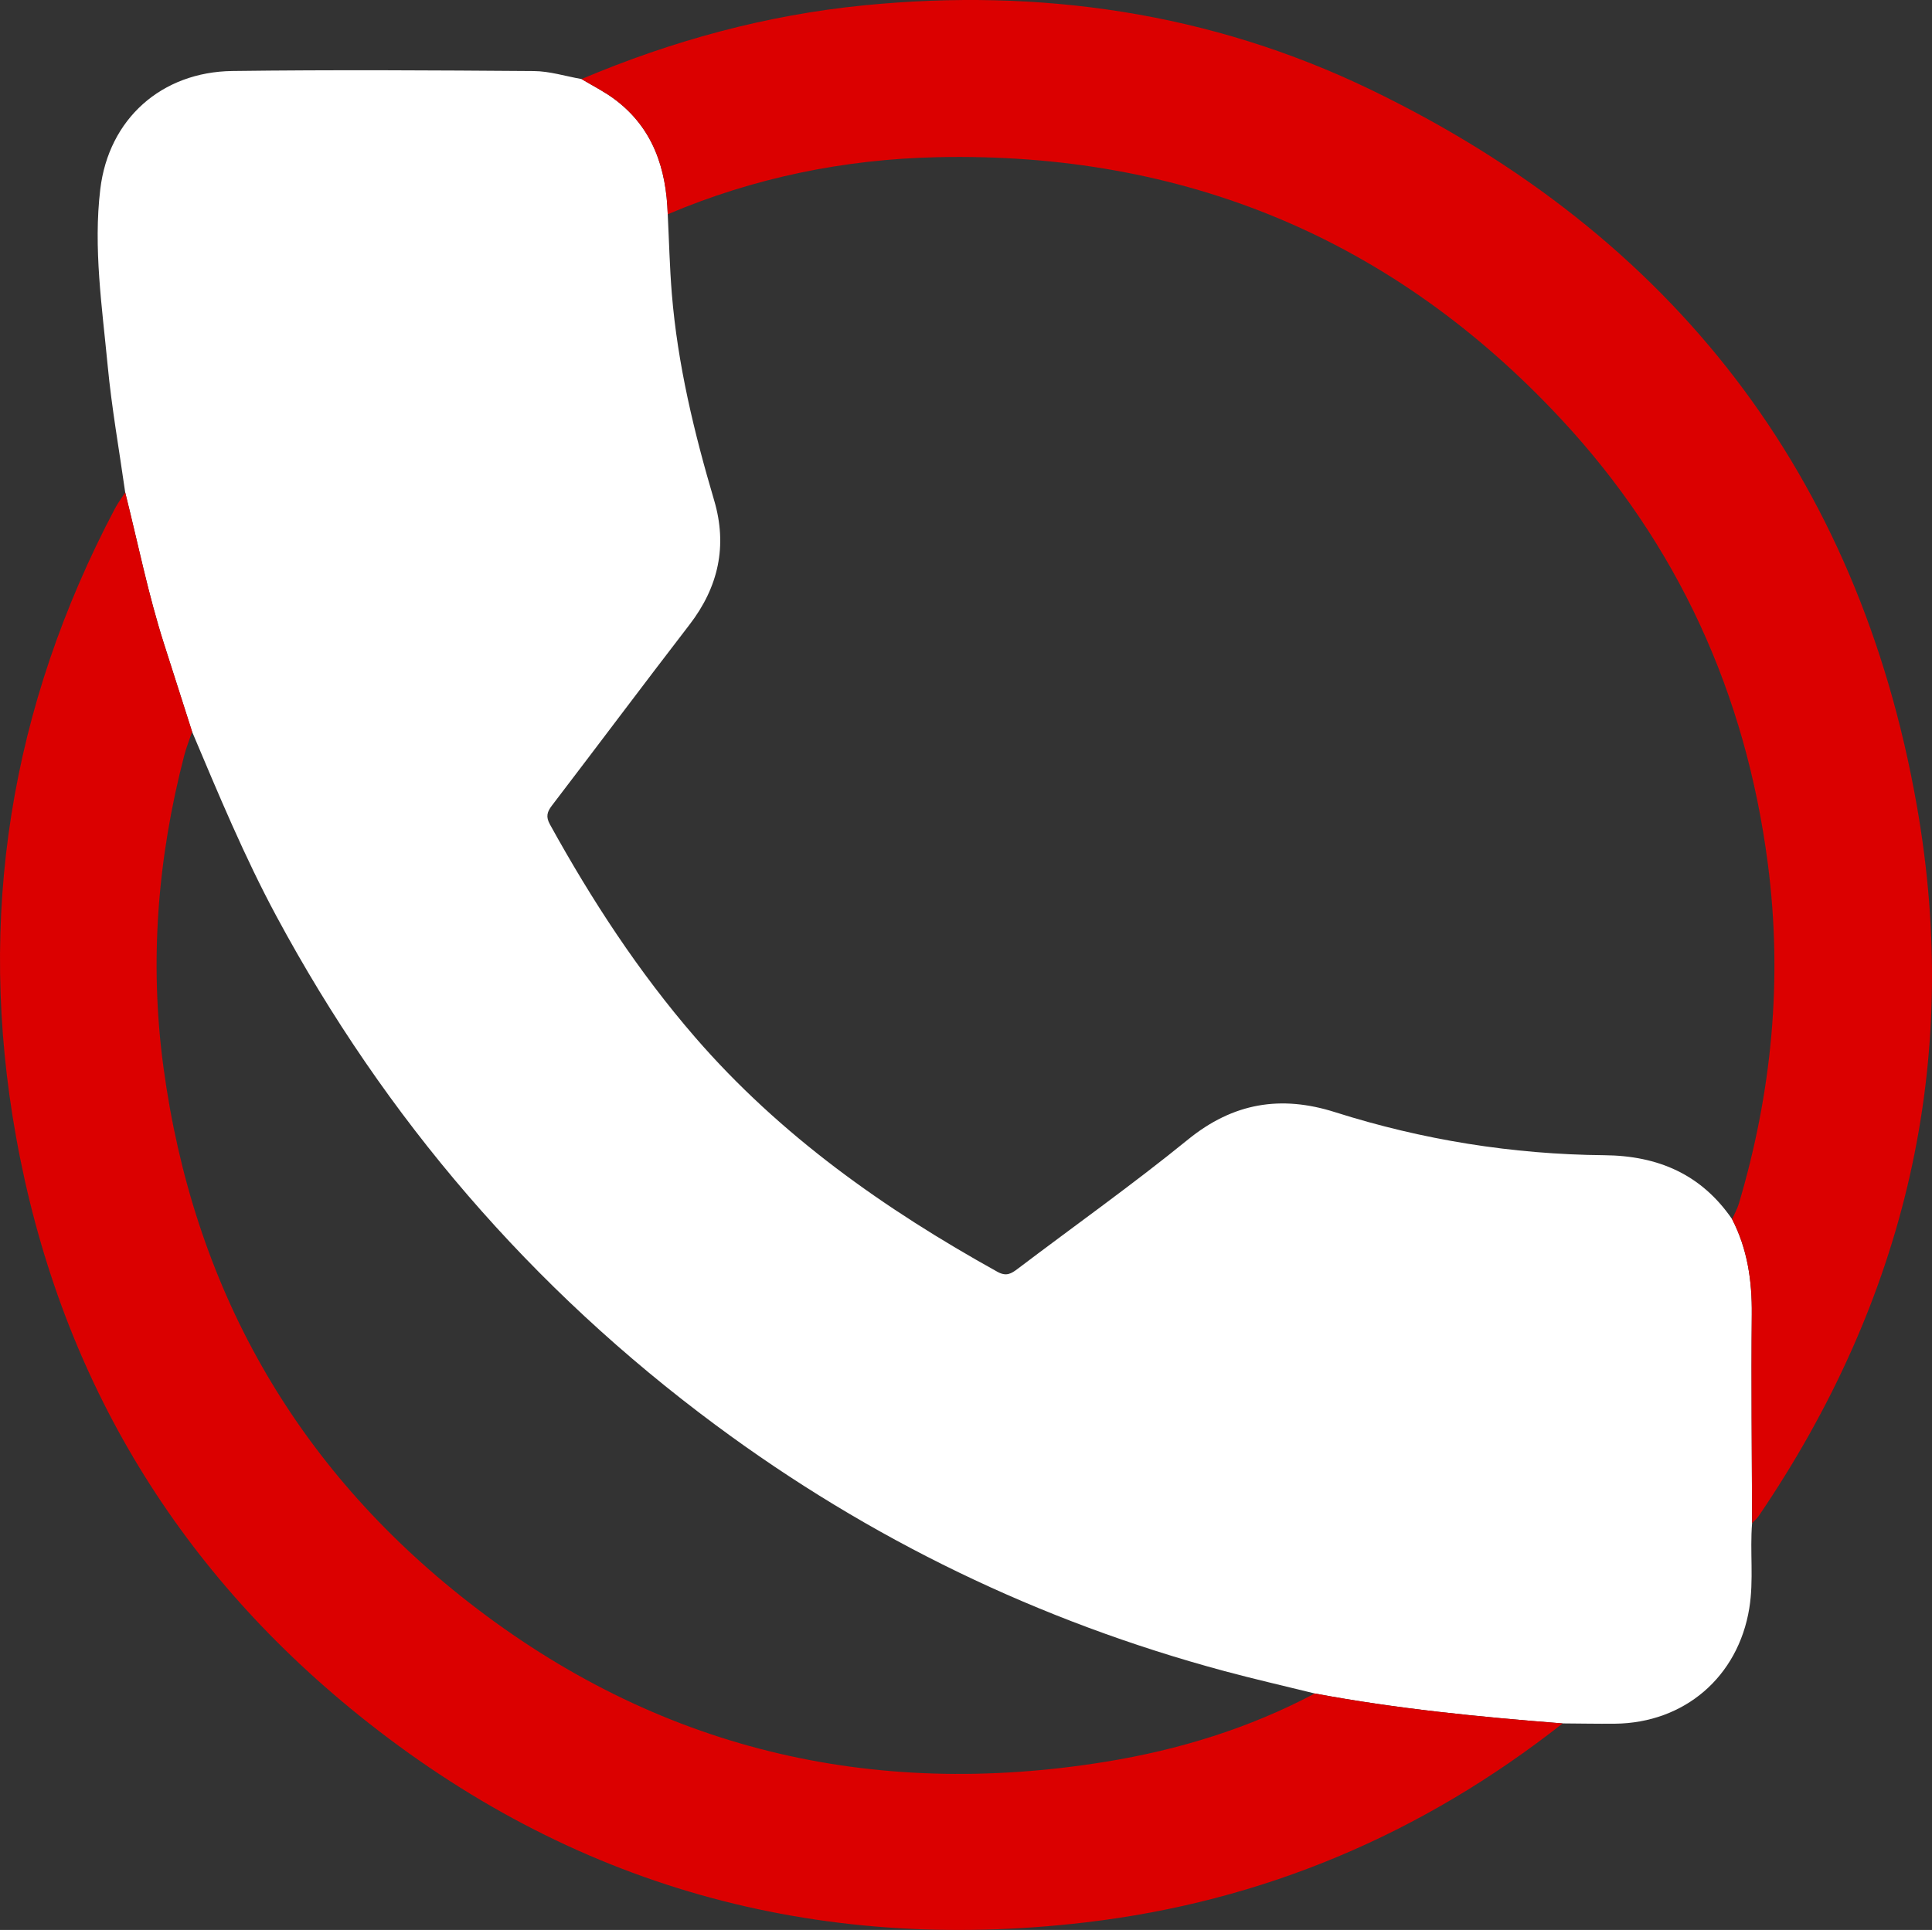
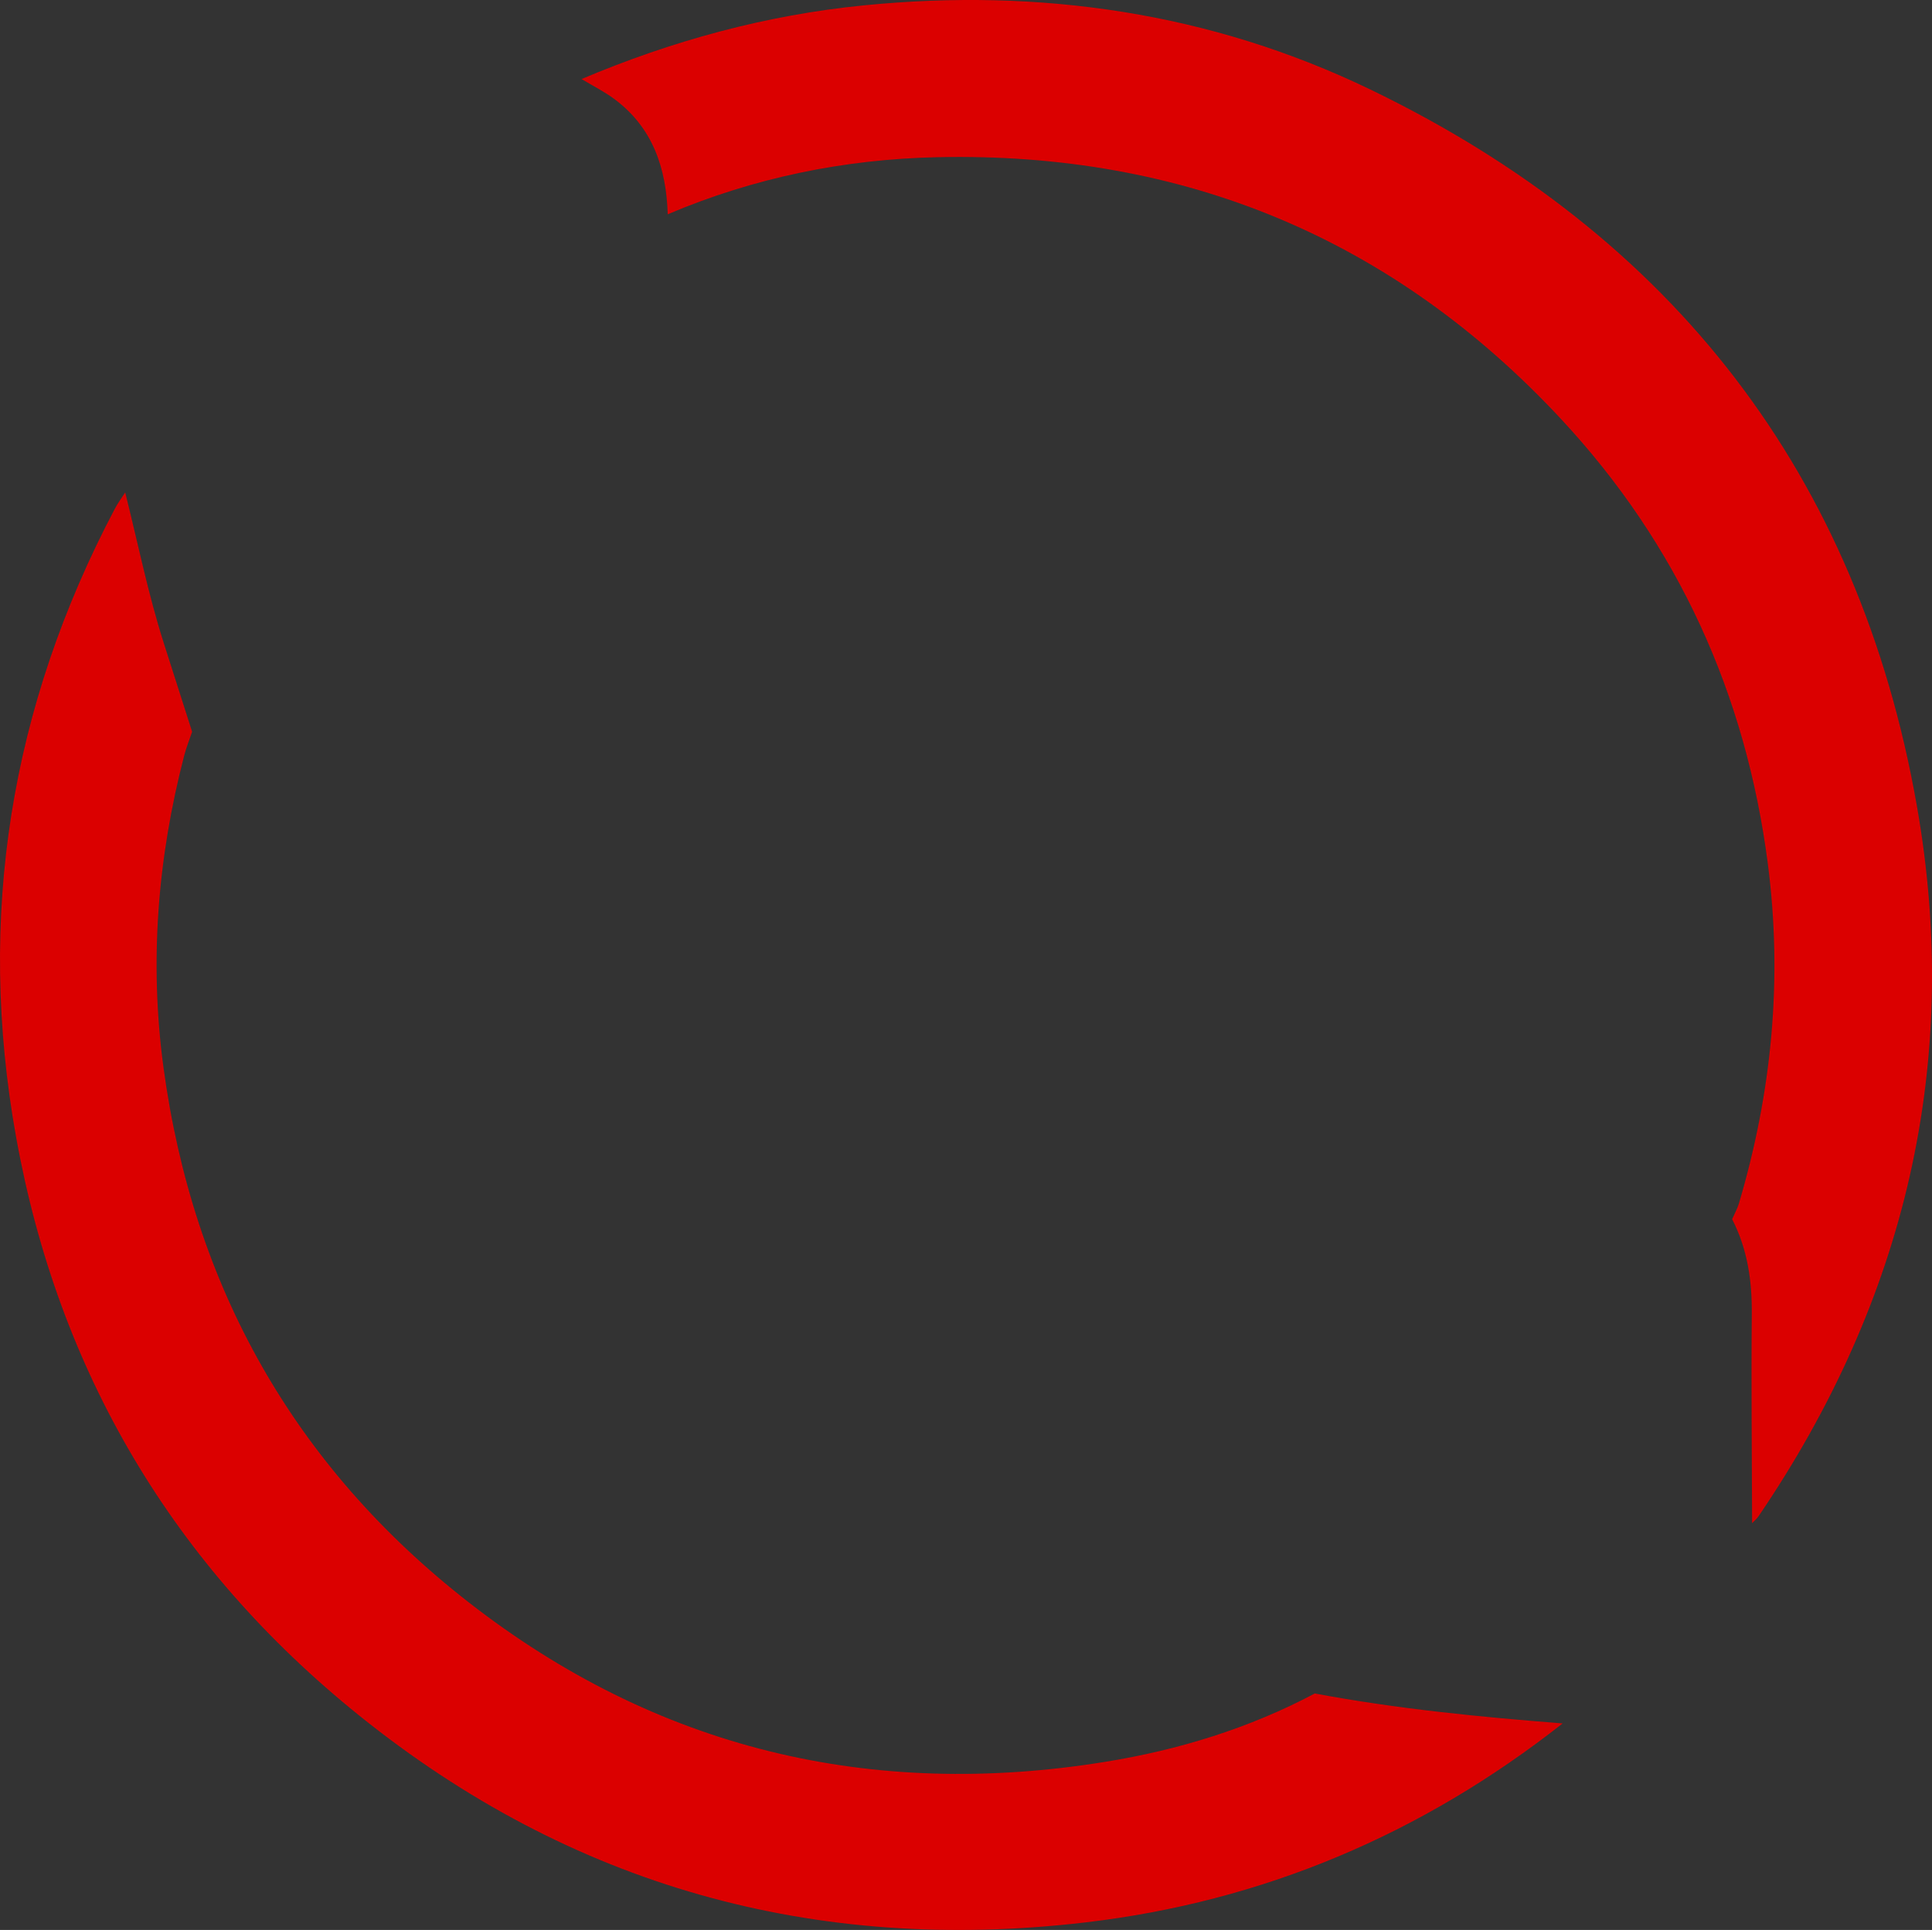
<svg xmlns="http://www.w3.org/2000/svg" version="1.1" id="Layer_1" x="0px" y="0px" width="300.445px" height="300.199px" viewBox="0 0 300.445 300.199" enable-background="new 0 0 300.445 300.199" xml:space="preserve">
  <rect x="0" y="0" width="300.445" height="300.199" fill="#333333" stroke="none" />
-   <path fill="#FFFFFF" d="M19.471,76.599c-0.929-6.577-2.1-13.131-2.728-19.736c-0.867-9.119-2.246-18.293-1.147-27.439  c1.313-10.951,9.546-18.236,20.529-18.379c15.627-0.204,31.261-0.106,46.89,0.009c2.476,0.018,4.945,0.808,7.418,1.242  c1.708,1.03,3.515,1.928,5.107,3.112c5.994,4.453,8.076,10.771,8.299,17.924c0.205,4.118,0.302,8.244,0.636,12.351  c0.892,10.981,3.474,21.622,6.587,32.162c2.084,7.059,0.665,13.472-3.837,19.321c-7.186,9.335-14.239,18.771-21.394,28.131  c-0.761,0.996-0.972,1.742-0.317,2.927c6.484,11.754,13.781,22.952,22.583,33.119c13.236,15.29,29.458,26.735,47.009,36.479  c1.389,0.771,2.153,0.295,3.175-0.479c8.828-6.692,17.879-13.108,26.466-20.095c7.021-5.711,14.435-6.932,22.858-4.257  c13.618,4.323,27.608,6.569,41.883,6.698c8.366,0.076,15.081,2.969,19.872,9.949c2.395,4.651,3.109,9.604,3.059,14.805  c-0.104,10.826,0.02,21.654,0.048,32.48c-0.36,4.404,0.281,8.836-0.435,13.237c-1.733,10.653-10.065,17.848-20.9,17.956  c-2.709,0.025-5.419-0.029-8.129-0.047c-12.914-1.006-25.796-2.271-38.542-4.656c-4.684-1.156-9.39-2.229-14.047-3.482  c-28.777-7.746-55.161-20.496-79.09-38.246c-28.669-21.265-51.392-47.691-68.313-79.126c-5.007-9.298-9.033-19.033-13.137-28.738  c-1.46-4.57-2.921-9.141-4.382-13.71C23.028,92.391,21.439,84.446,19.471,76.599z" />
  <path fill="#DB0000" d="M204.463,263.415c12.747,2.387,25.629,3.649,38.542,4.657c-21.87,17.218-46.591,27.719-74.238,30.955  c-42.072,4.925-79.967-5.639-112.954-32.219C26.954,243.559,9.07,213.395,2.5,176.846c-6.163-34.283-0.89-66.903,15.366-97.727  c0.463-0.878,1.067-1.682,1.605-2.521c1.968,7.847,3.557,15.792,6.024,23.511c1.461,4.57,2.921,9.141,4.382,13.71  c-0.416,1.237-0.909,2.453-1.234,3.713c-4.135,15.945-5.433,32.079-3.226,48.452c4.603,34.144,20.362,62.099,47.447,83.233  c29.232,22.81,62.567,30.755,99.111,24.812C183.299,272.189,194.249,268.833,204.463,263.415z" />
  <path fill="#DB0000" d="M272.47,236.924c-0.029-10.826-0.153-21.654-0.049-32.48c0.052-5.2-0.664-10.153-3.059-14.805  c0.357-0.818,0.808-1.606,1.059-2.455c5.125-17.293,6.822-34.867,4.497-52.811c-3.426-26.451-13.988-49.657-32.124-69.156  c-26.144-28.11-58.7-41.597-97.023-40.766c-14.457,0.313-28.534,3.183-41.931,8.881c-0.223-7.153-2.305-13.472-8.299-17.924  c-1.594-1.184-3.399-2.083-5.107-3.112c14.077-5.955,28.691-9.957,43.901-11.463c27.421-2.715,53.933,1.091,78.809,13.109  c47.01,22.711,75.869,59.922,84.935,111.329c7.04,39.917-1.755,76.973-24.604,110.569C273.2,236.243,272.808,236.564,272.47,236.924  z" />
</svg>